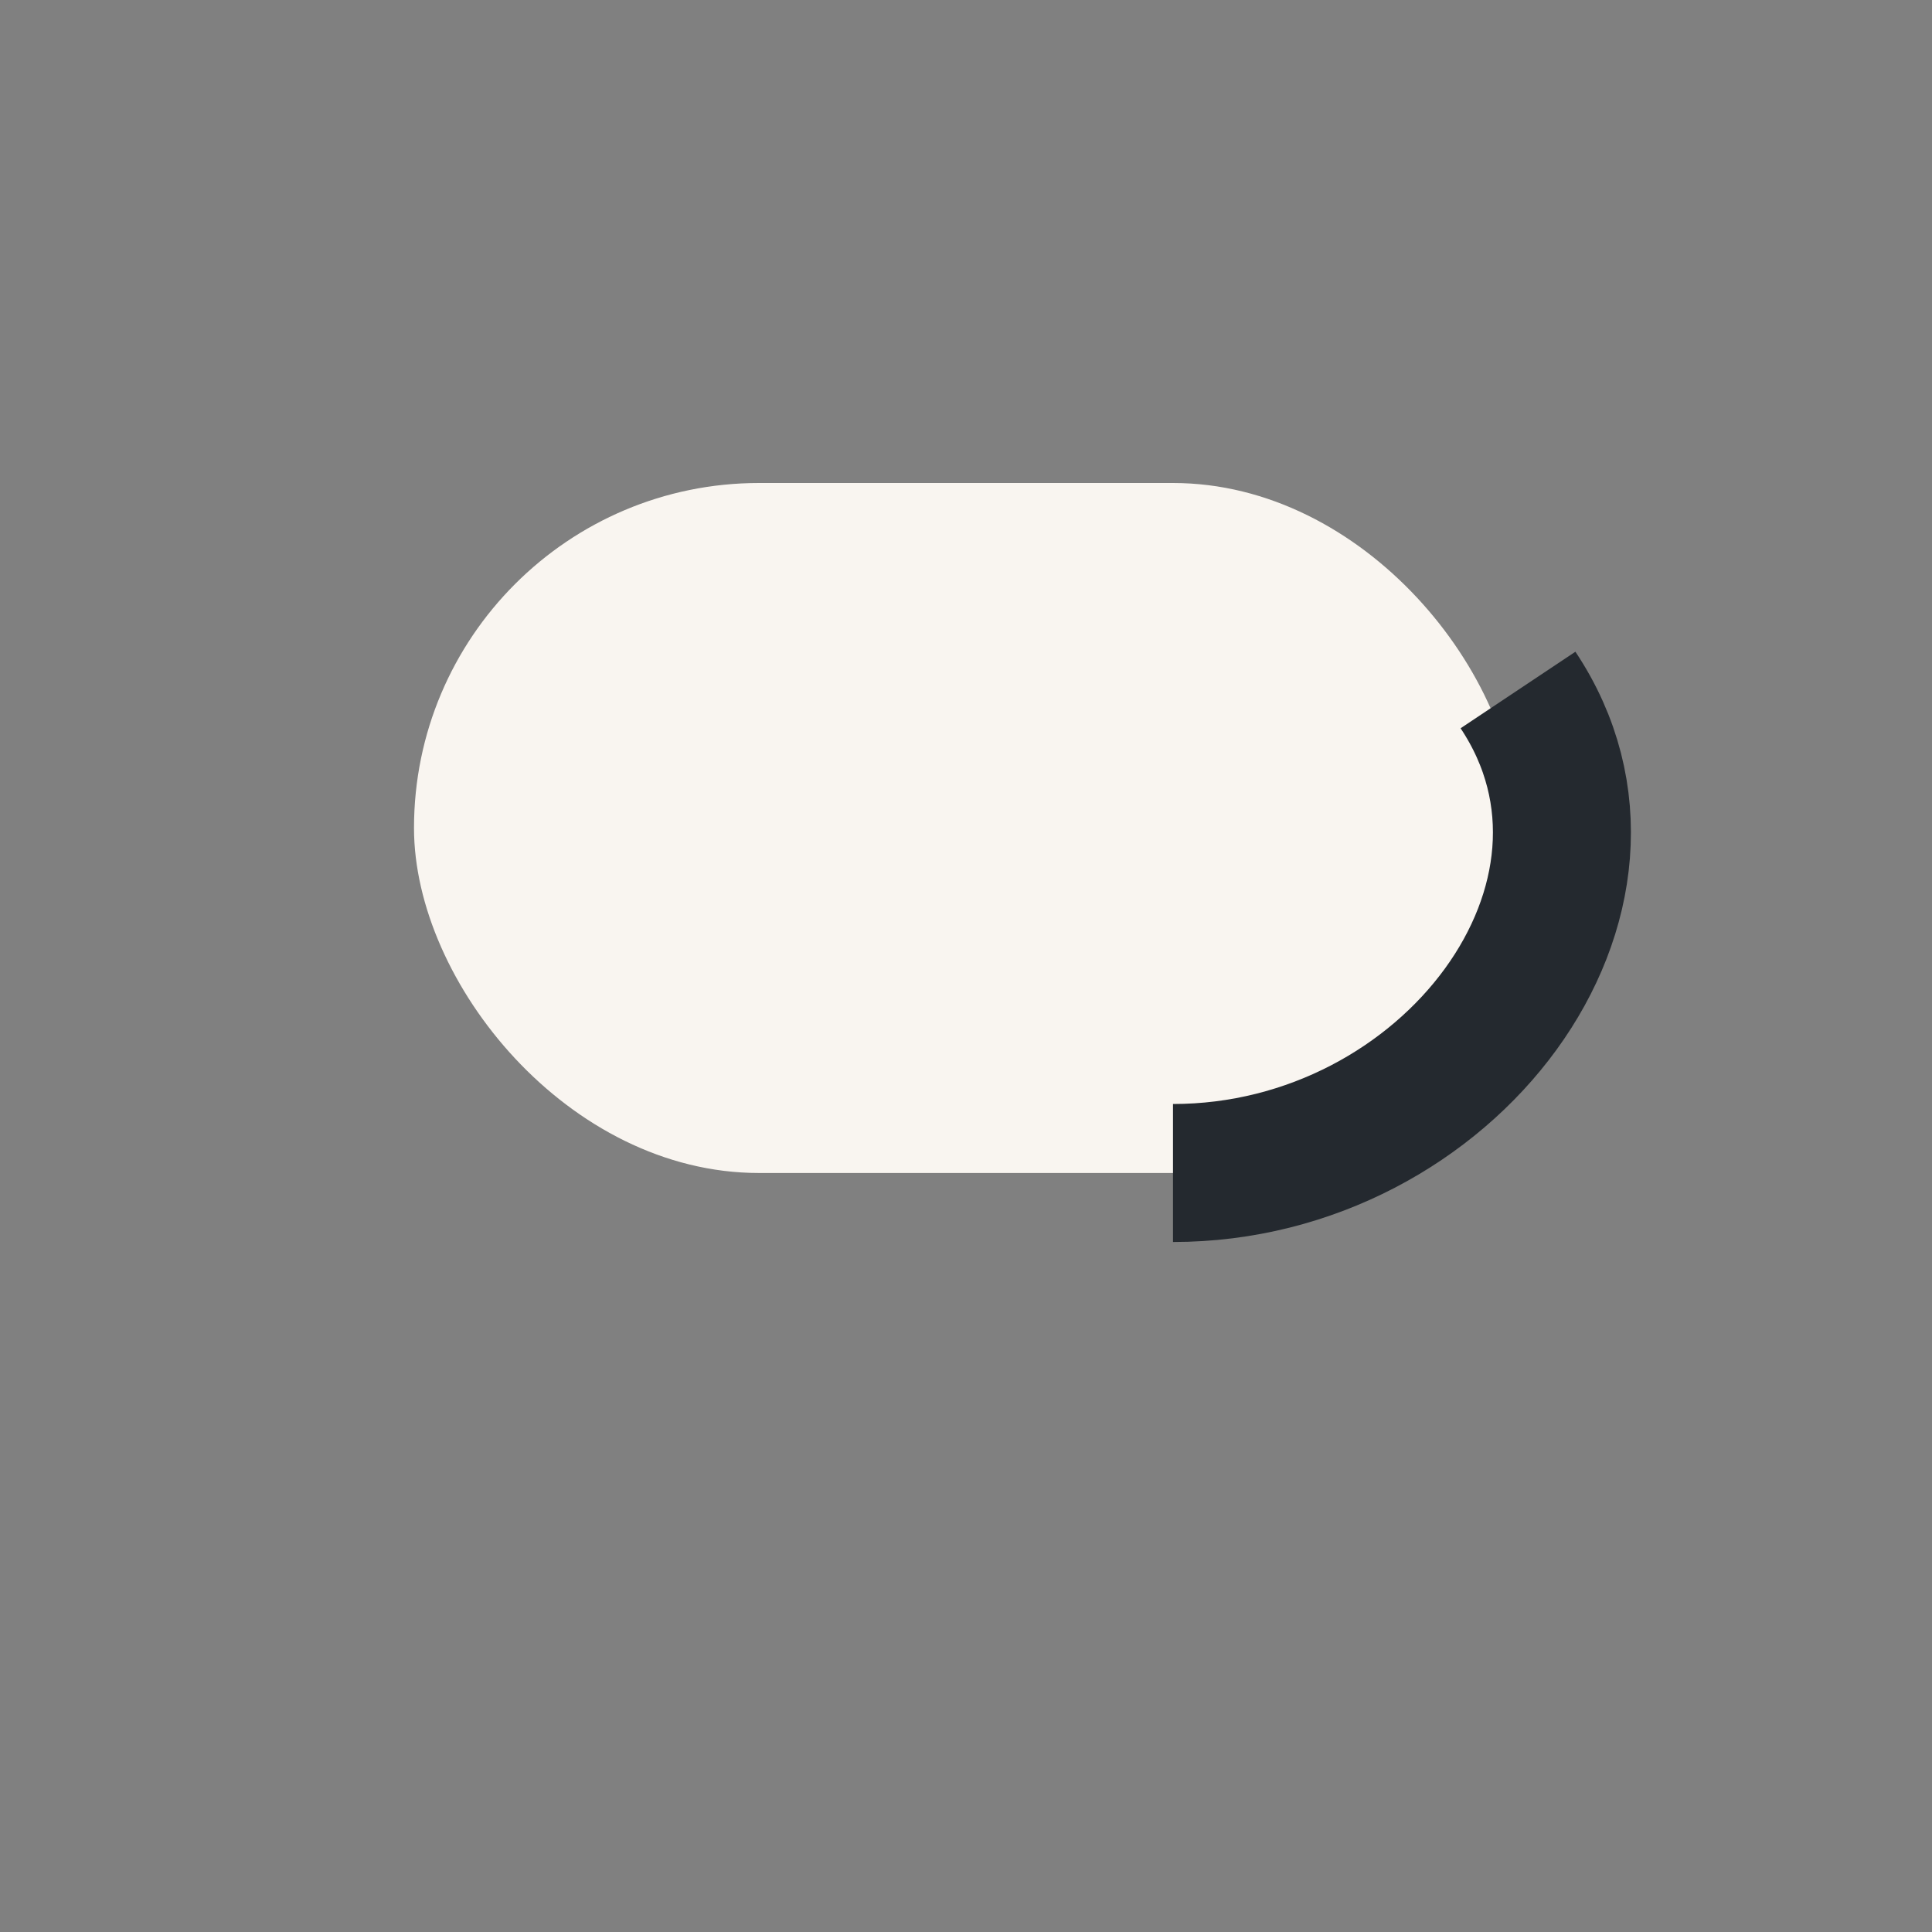
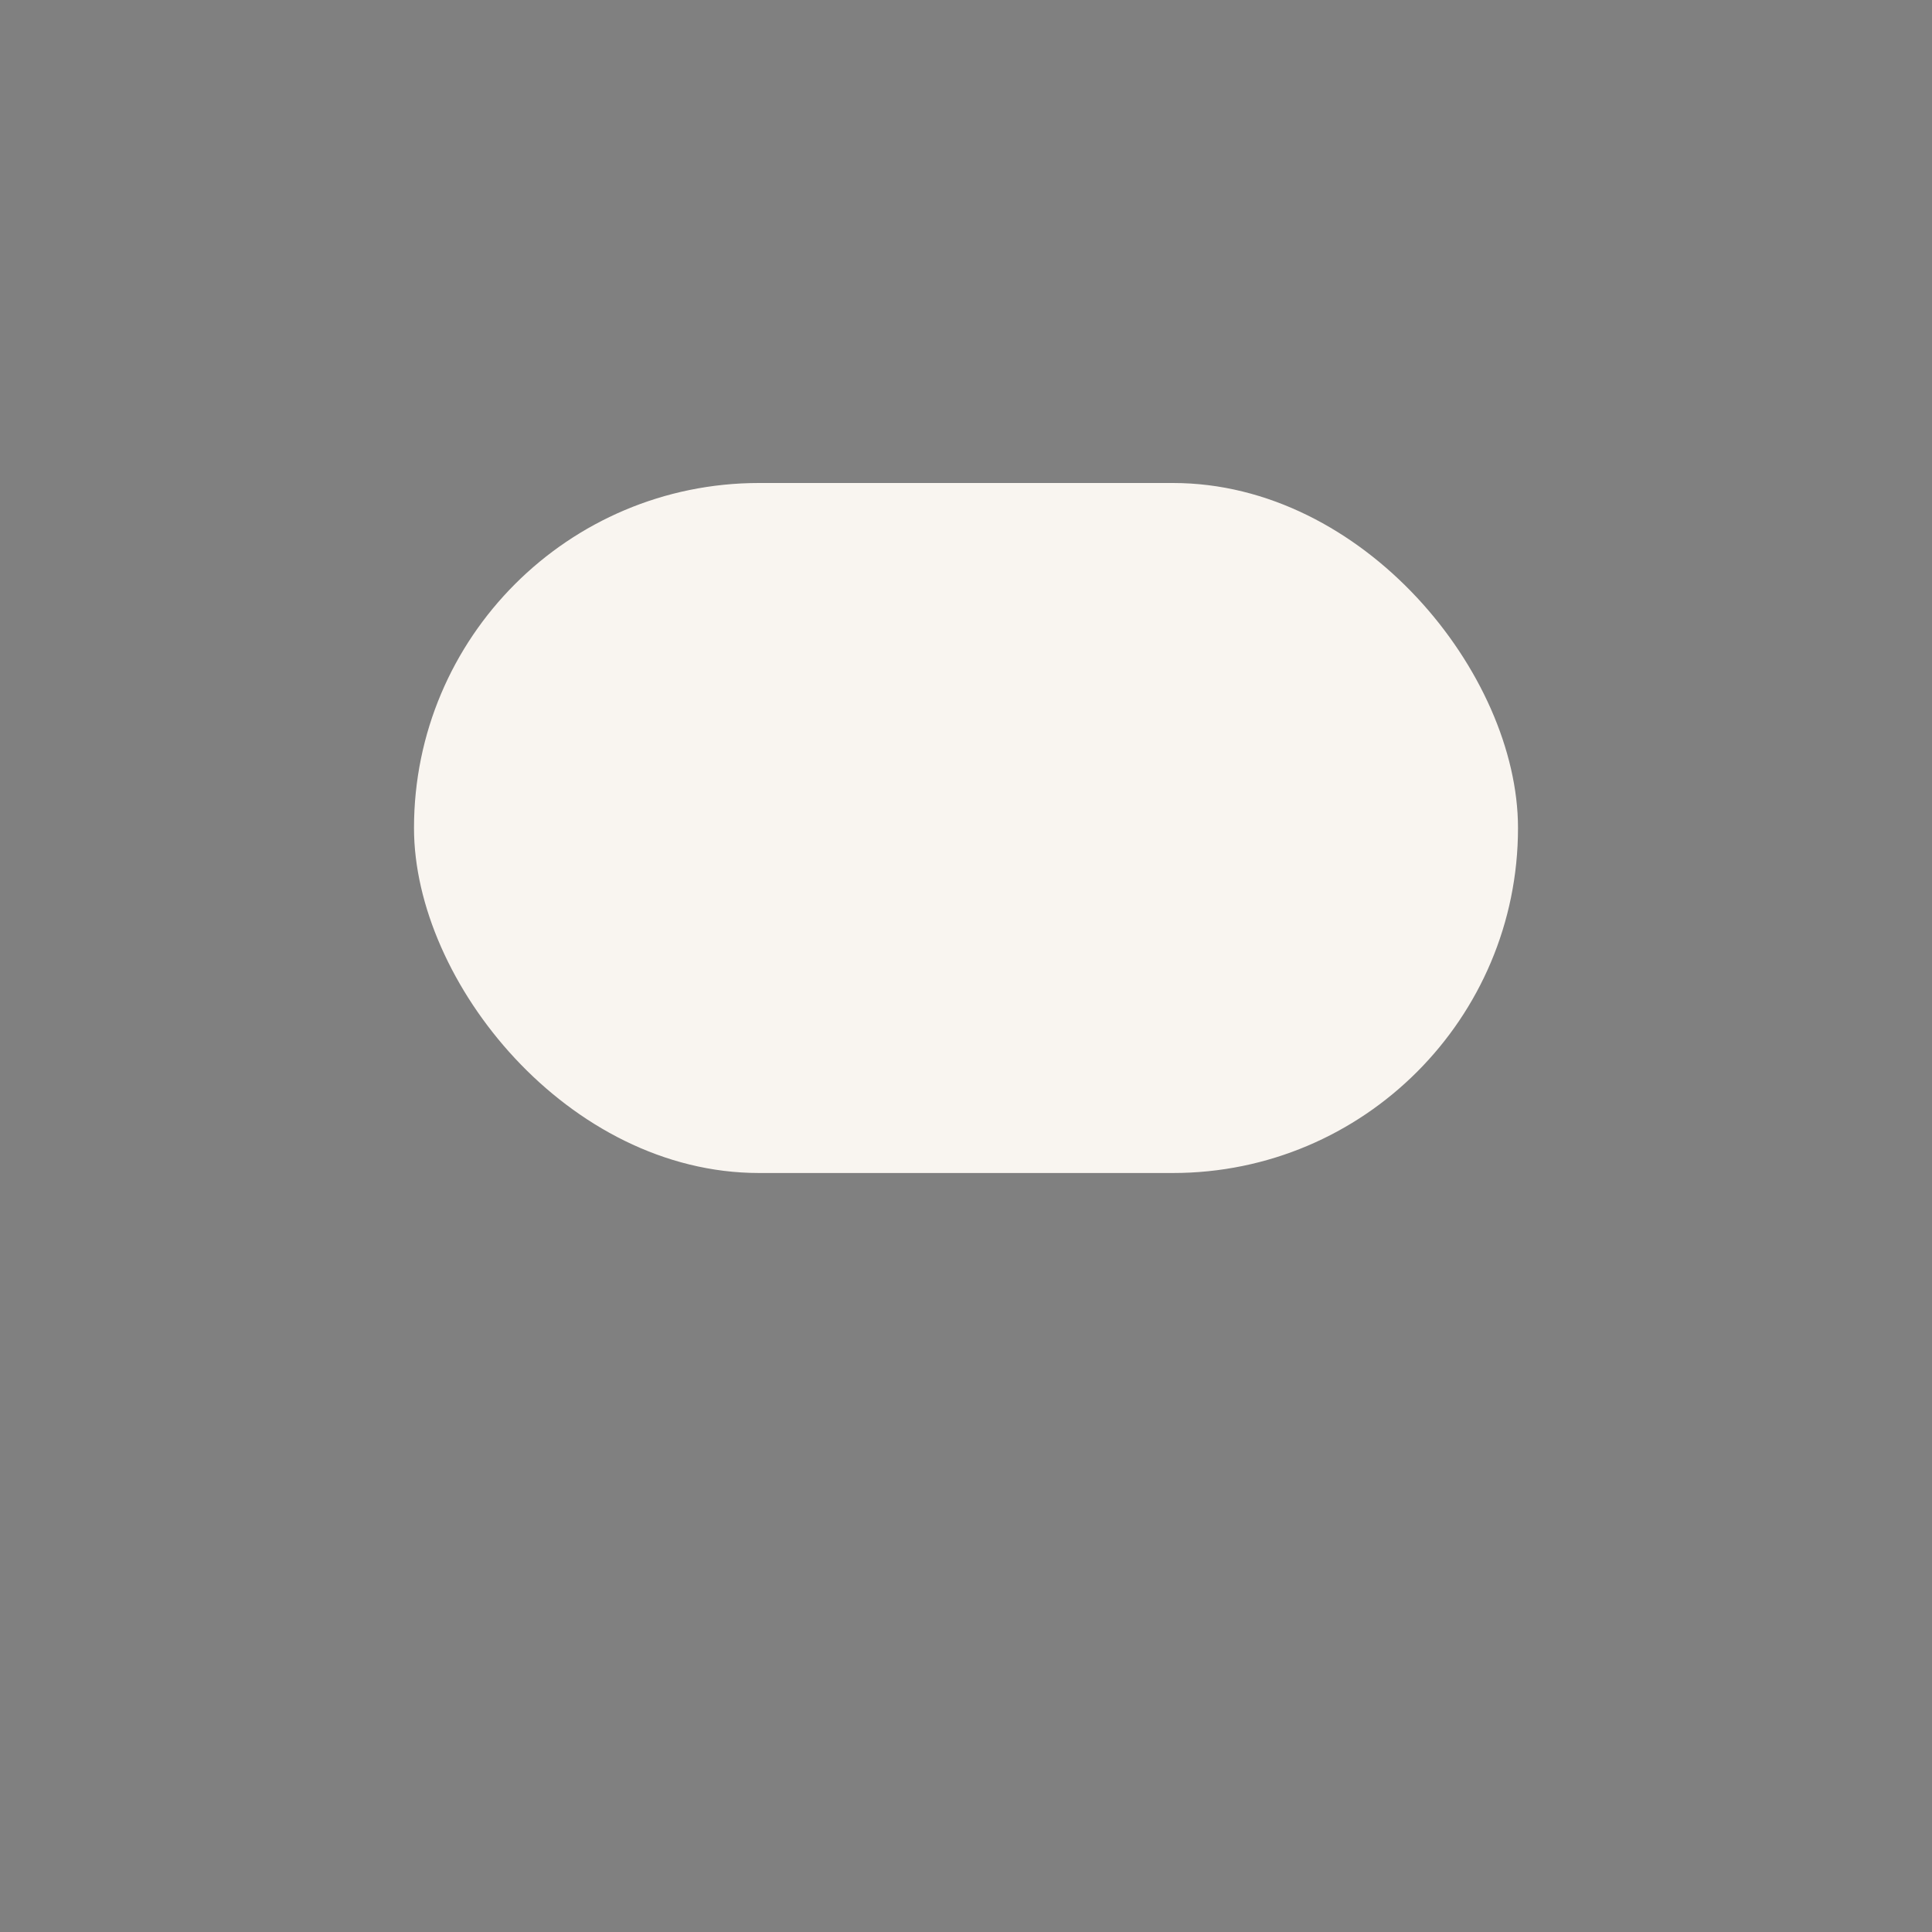
<svg xmlns="http://www.w3.org/2000/svg" width="28" height="28" viewBox="0 0 28 28">
  <rect x="0" y="0" width="28" height="28" fill="#808080" stroke="none" />
  <rect x="6" y="7" width="16" height="10" rx="5" fill="#F9F5F0" />
-   <path fill="none" stroke="#24292F" stroke-width="2" d="M22 10c2 3-1 7-5 7" />
</svg>